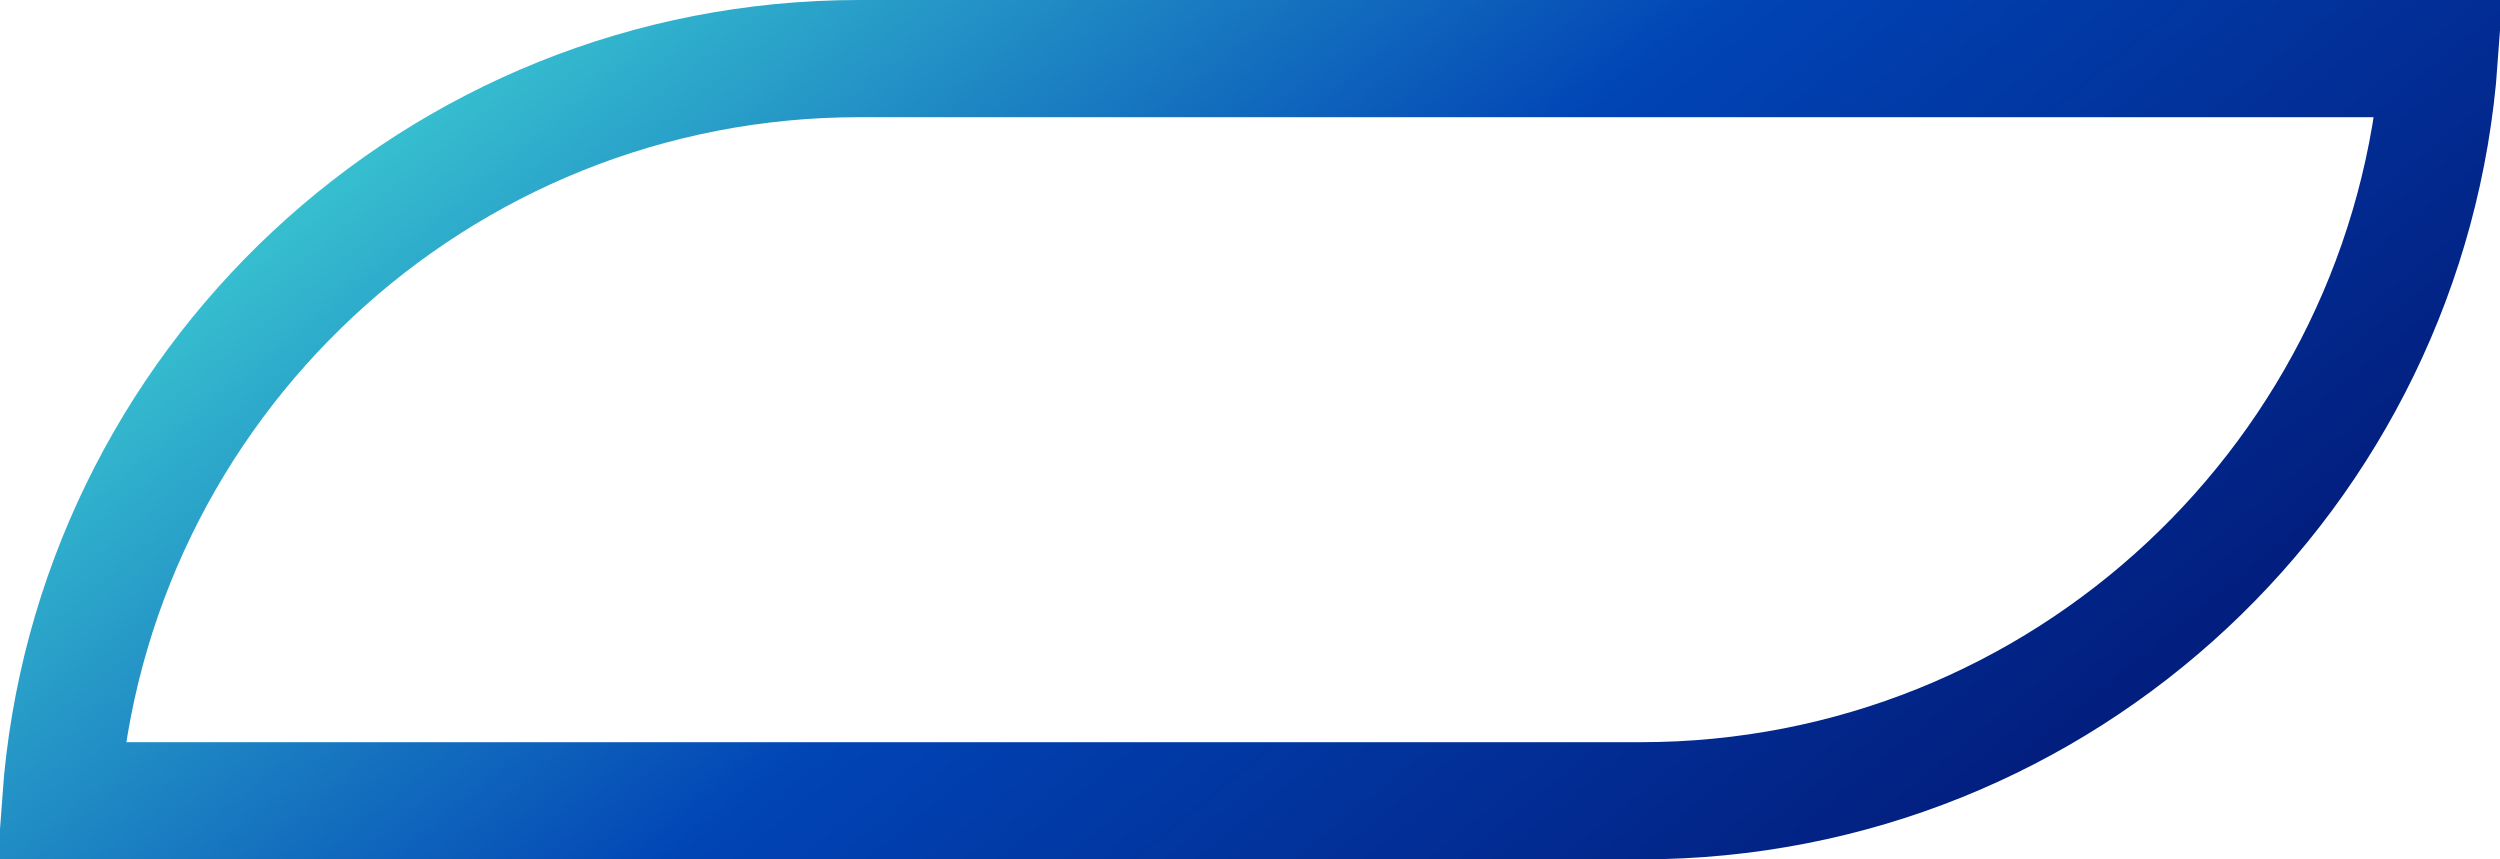
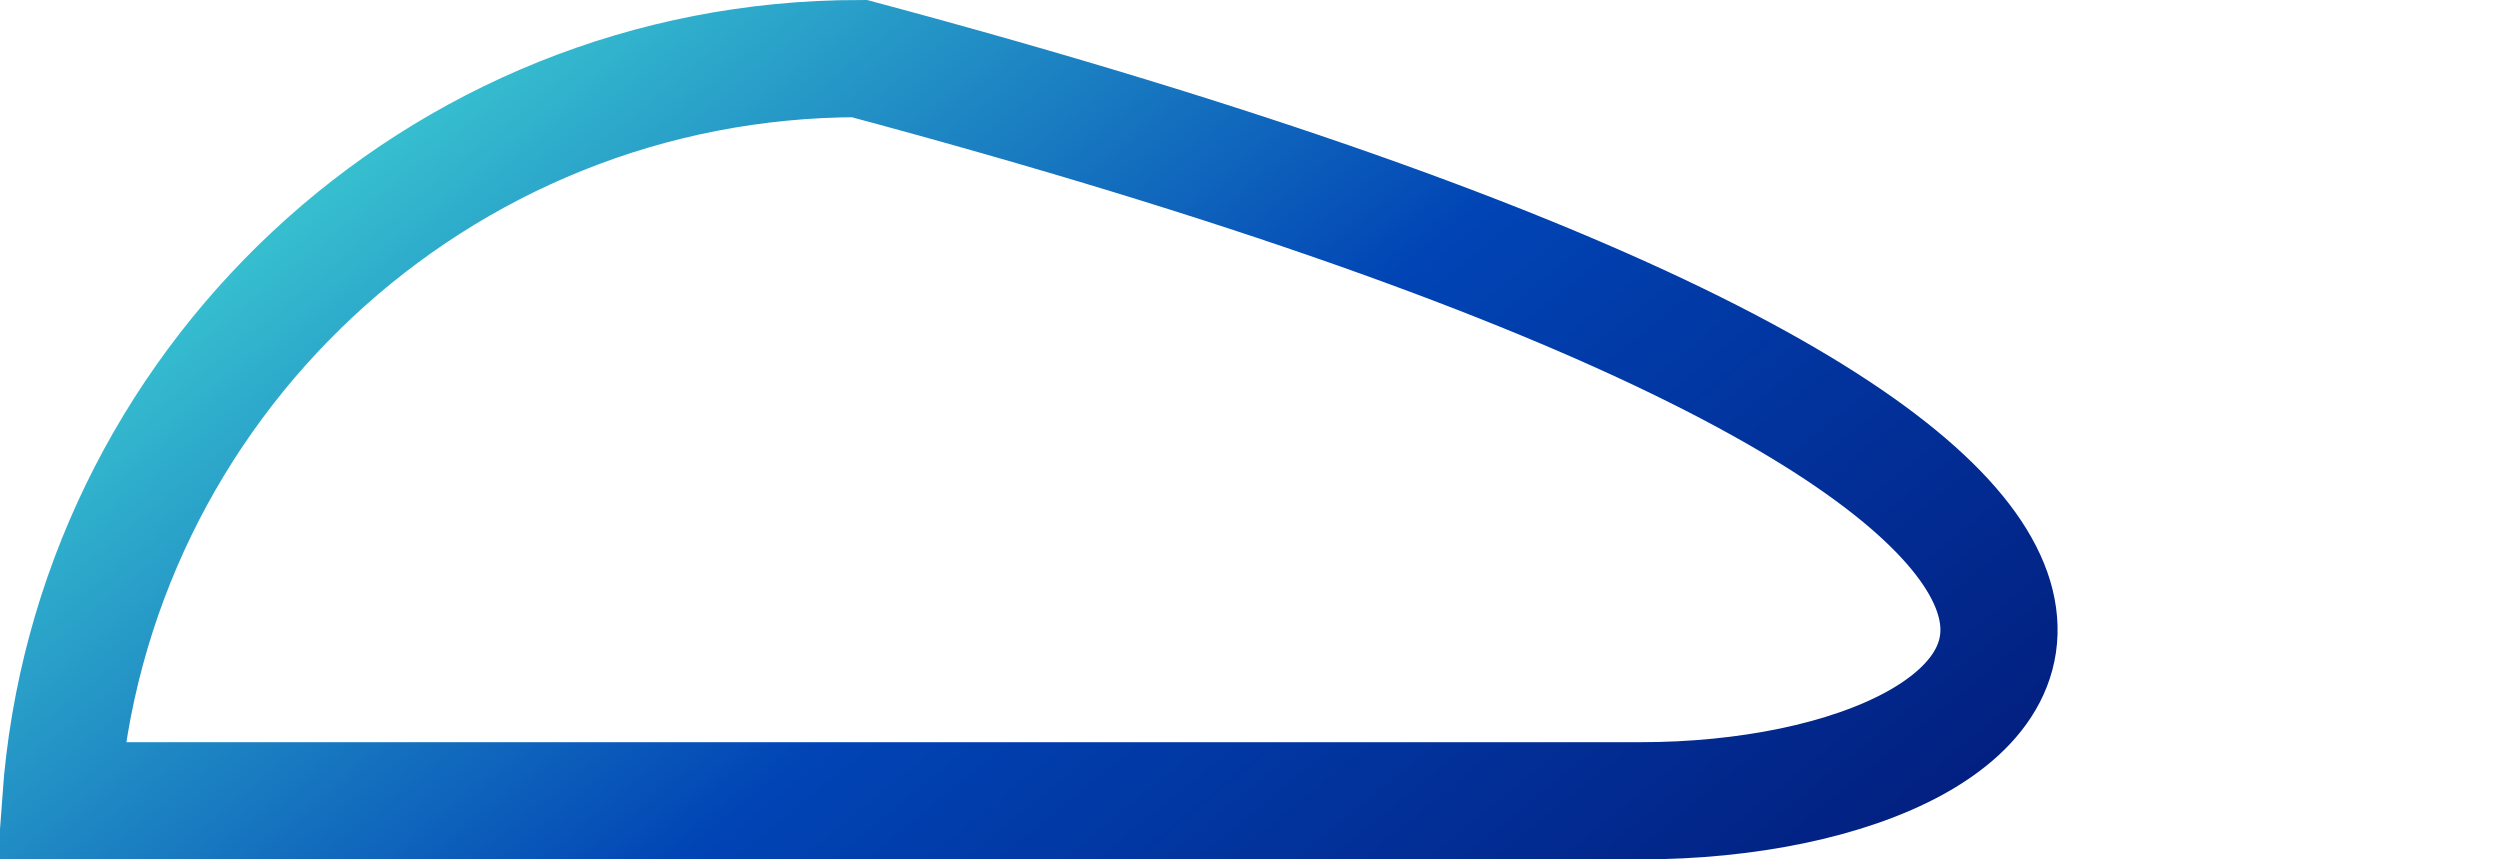
<svg xmlns="http://www.w3.org/2000/svg" width="64" height="22" viewBox="0 0 64 22" fill="none">
-   <path id="Rectangle 43" d="M1.554 20.5C2.322 9.878 11.183 1.5 22 1.5H62.446C61.678 12.121 52.817 20.5 42 20.5H1.554Z" stroke="url(#paint0_linear_2270_7184)" stroke-width="3" />
+   <path id="Rectangle 43" d="M1.554 20.5C2.322 9.878 11.183 1.5 22 1.5C61.678 12.121 52.817 20.5 42 20.5H1.554Z" stroke="url(#paint0_linear_2270_7184)" stroke-width="3" />
  <defs>
    <linearGradient id="paint0_linear_2270_7184" x1="-1.08268e-05" y1="0.674" x2="36.035" y2="44.825" gradientUnits="userSpaceOnUse">
      <stop stop-color="#4EF5DB" />
      <stop offset="0.484" stop-color="#0144B5" />
      <stop offset="1" stop-color="#030D66" />
    </linearGradient>
  </defs>
</svg>